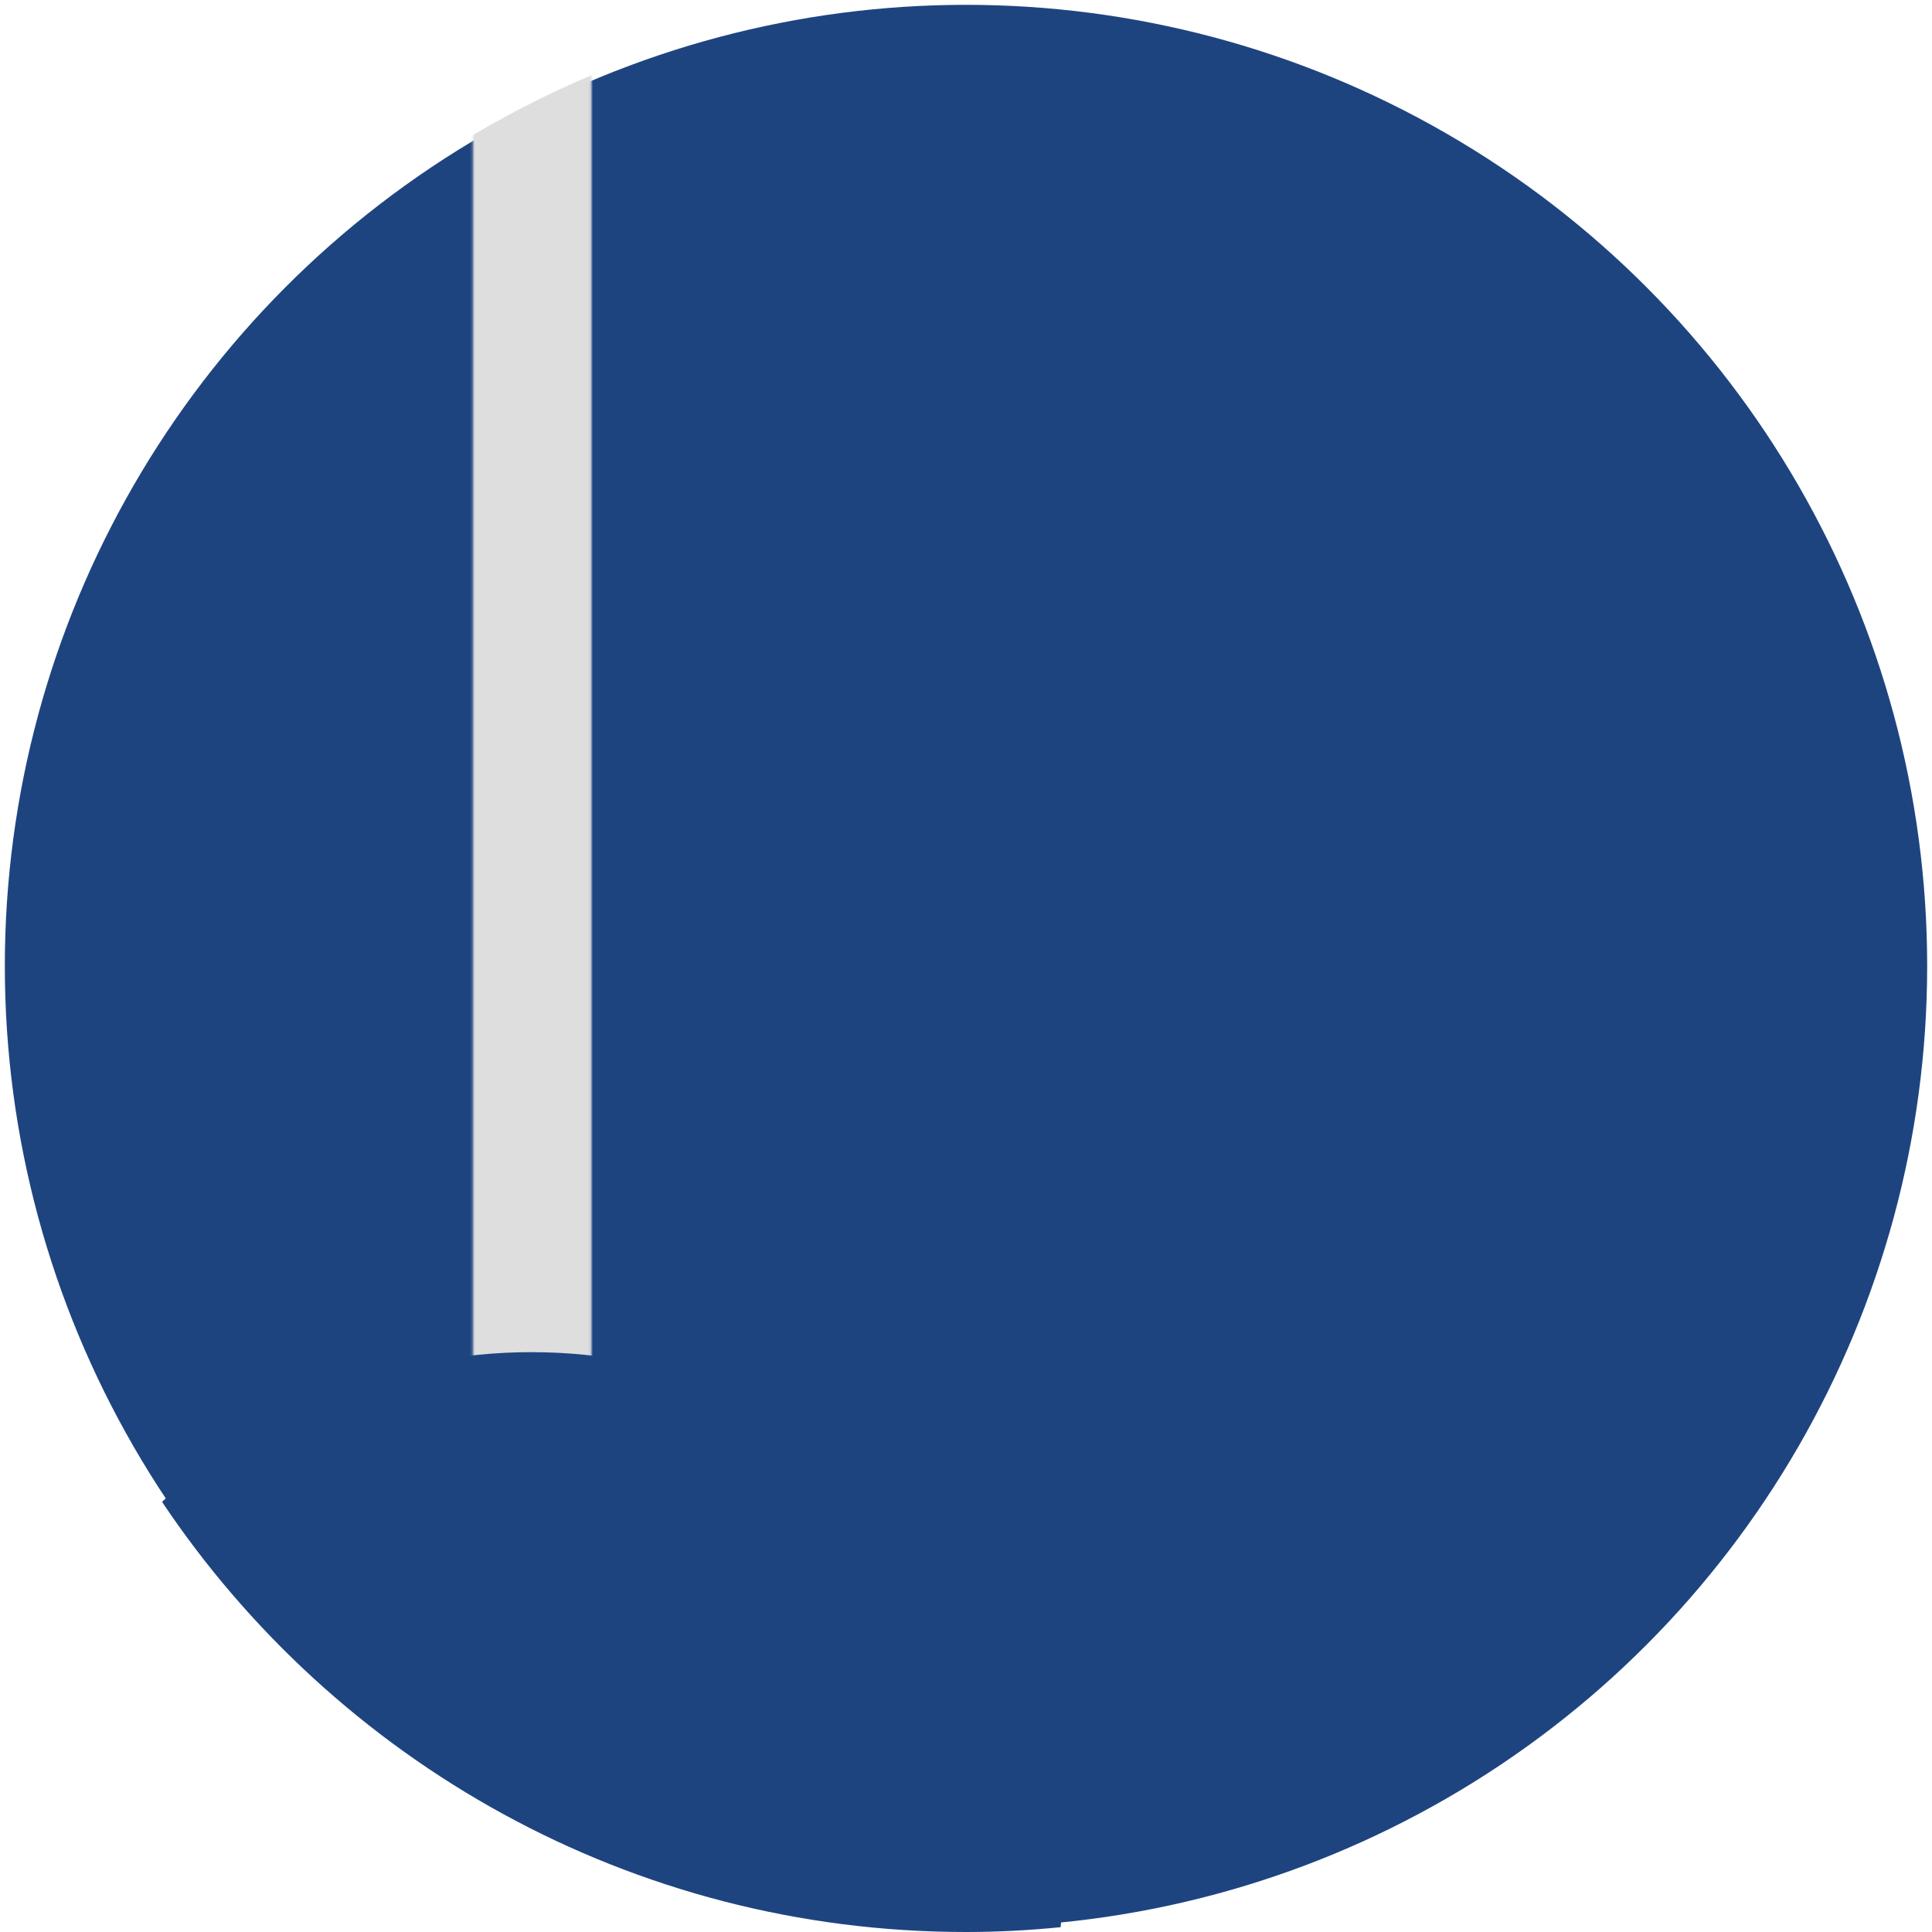
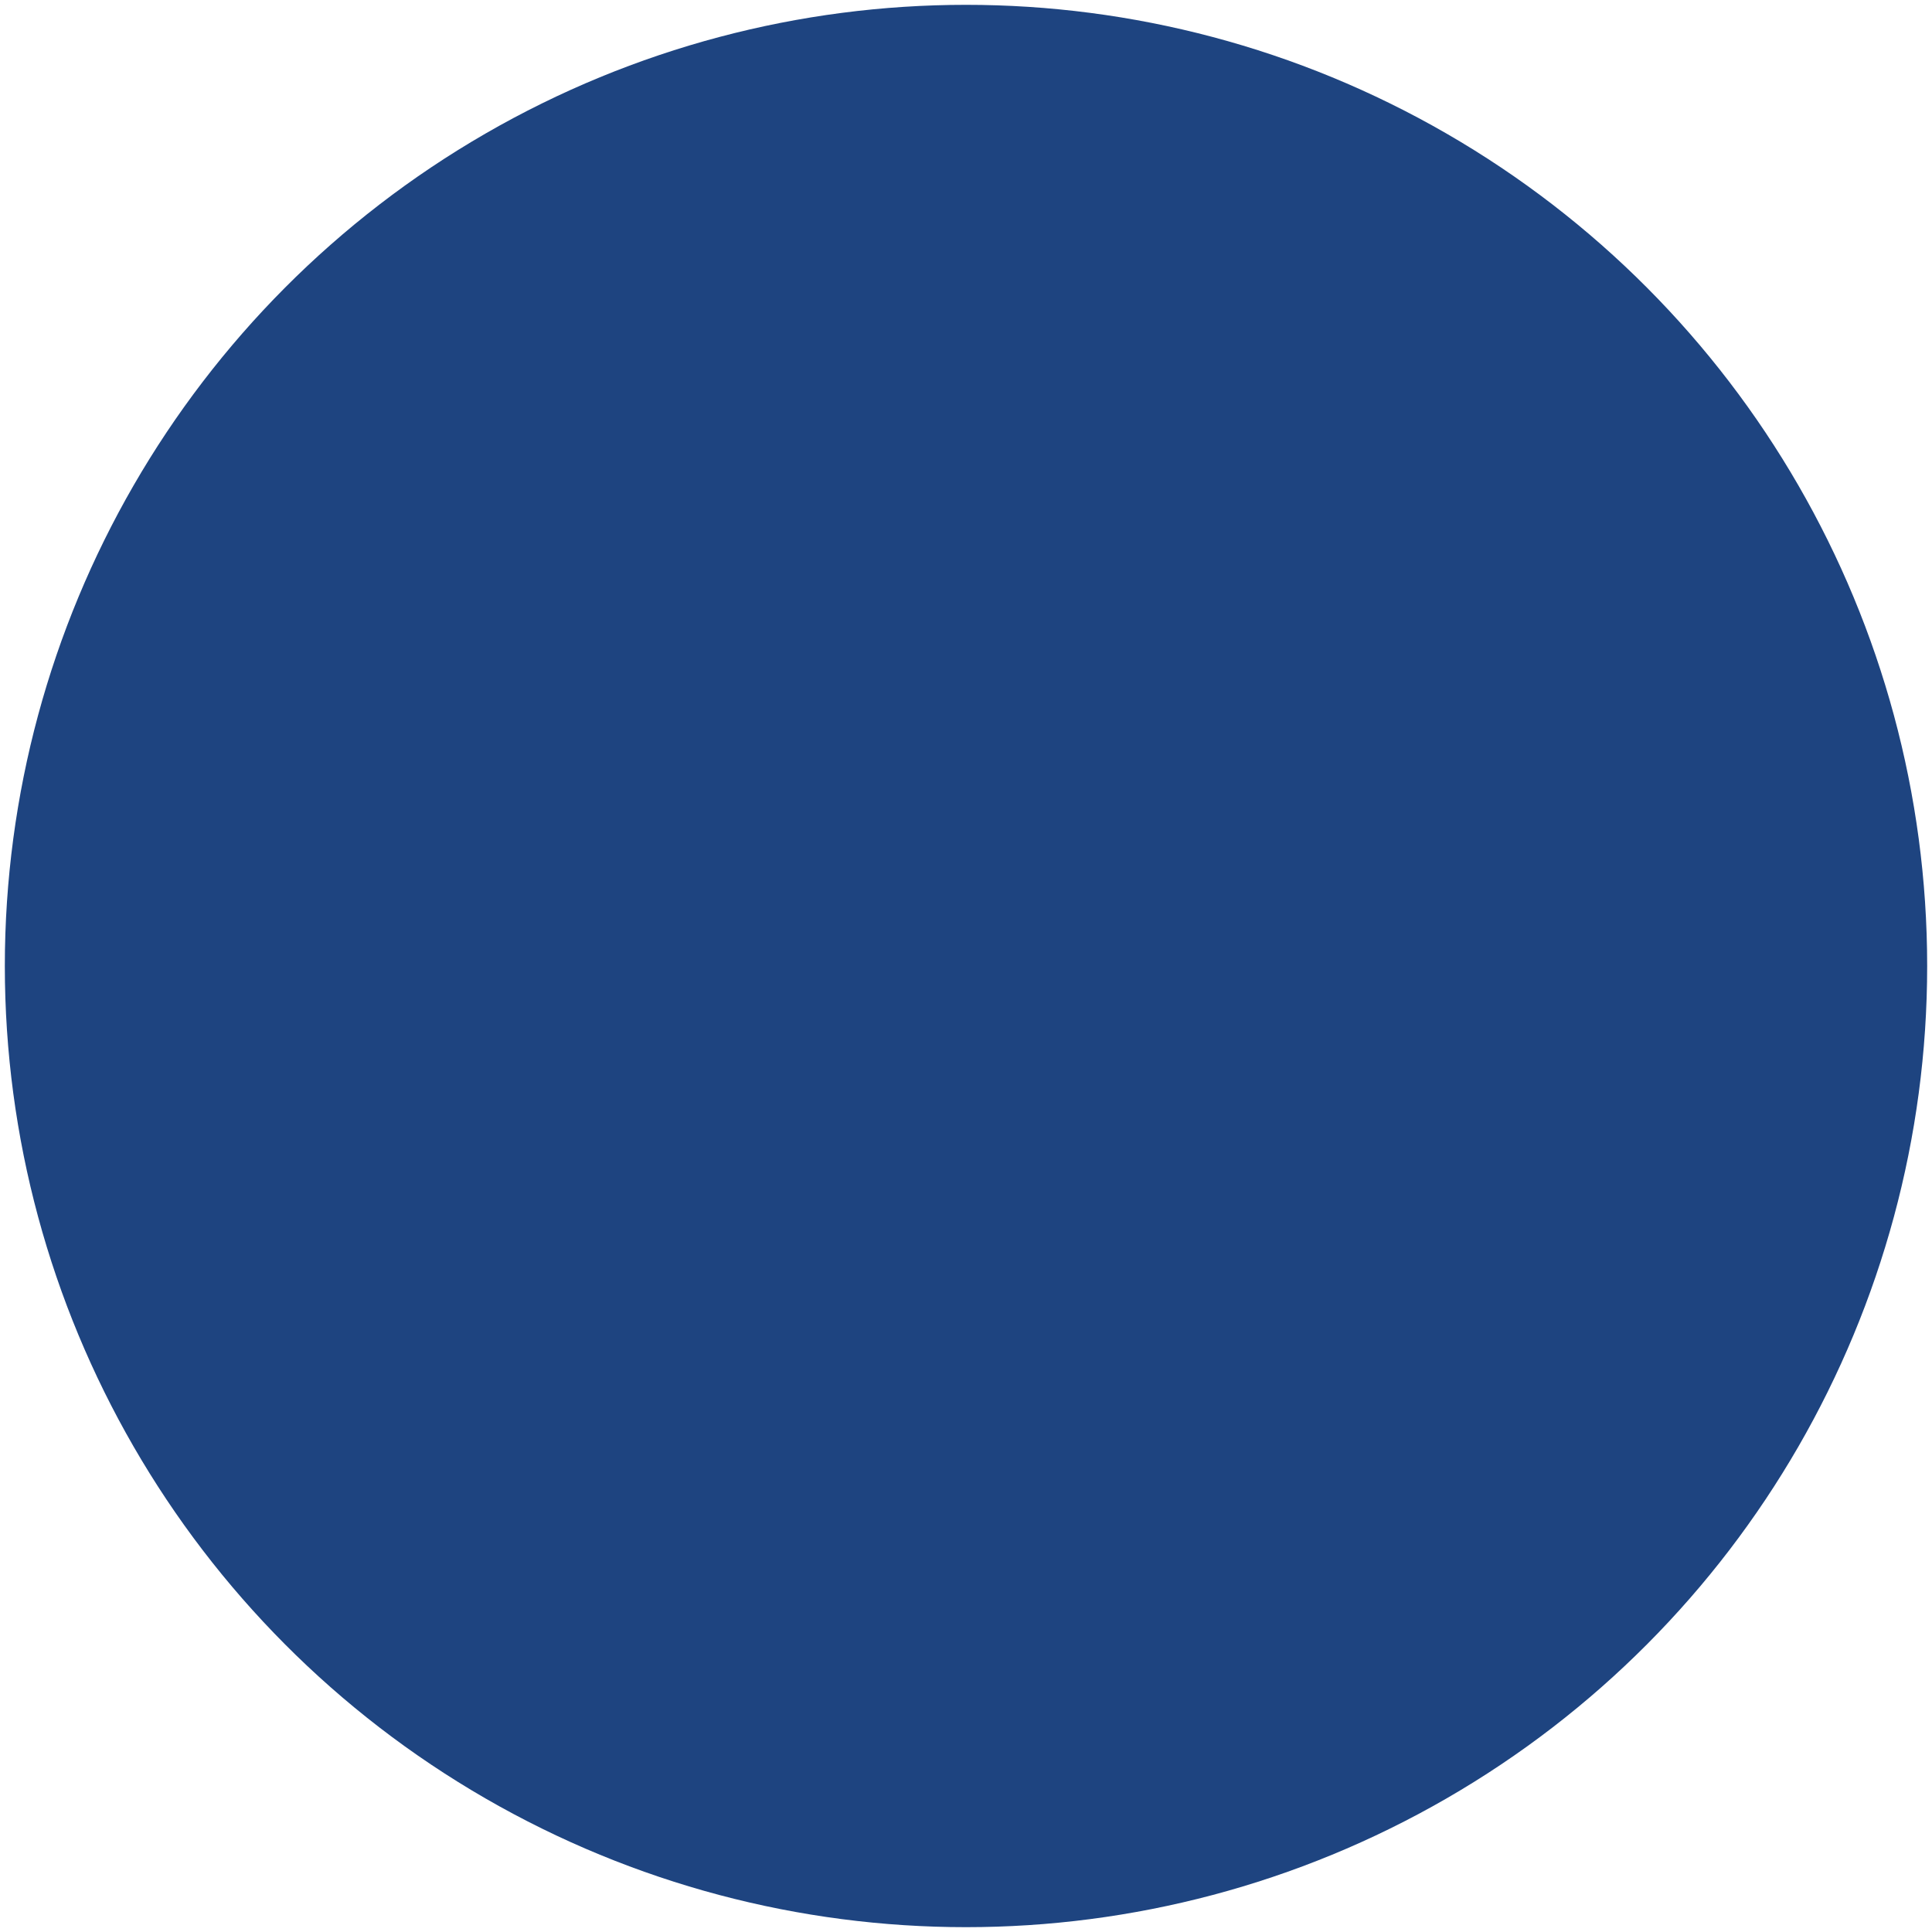
<svg xmlns="http://www.w3.org/2000/svg" version="1.1" id="Layer_1" x="0px" y="0px" viewBox="0 0 800 800" style="enable-background:new 0 0 800 800;" xml:space="preserve">
  <style type="text/css">
	.st0{fill:#1E4480;}
	.st1{fill-rule:evenodd;clip-rule:evenodd;fill:#152E51;filter:url(#Adobe_OpacityMaskFilter);}
	.st2{mask:url(#mask1_2492_1717_00000003091229939568629800000012908688672721301439_);}
	.st3{fill:#DEDEDE;}
</style>
  <circle class="st0" cx="400" cy="400" r="398" />
  <defs>
    <filter id="Adobe_OpacityMaskFilter" filterUnits="userSpaceOnUse" x="0" y="0" width="800" height="800">
      <feFlood style="flood-color:white;flood-opacity:1" result="back" />
      <feBlend in="SourceGraphic" in2="back" mode="normal" />
    </filter>
  </defs>
  <mask maskUnits="userSpaceOnUse" x="0" y="0" width="800" height="800" id="mask1_2492_1717_00000003091229939568629800000012908688672721301439_">
-     <path class="st1" d="M195.8,612.4V22.7h49.1v589.7H195.8z" />
+     <path class="st1" d="M195.8,612.4V22.7h49.1H195.8z" />
  </mask>
  <g class="st2">
-     <path class="st3" d="M800,400c0,220.9-179.1,400-400,400C179.1,800,0,620.9,0,400C0,179.1,179.1,0,400,0C620.9,0,800,179.1,800,400   z" />
-   </g>
+     </g>
  <g>
-     <path class="st0" d="M220,559.9c-59.4,0-113.3,23.7-152.9,62C138.9,729.2,261.2,800,400,800c13.2,0,26.3-0.7,39.2-2   c0.5-6,0.9-12,0.9-18.1C440.1,658.4,341.6,559.9,220,559.9z" />
-   </g>
+     </g>
</svg>